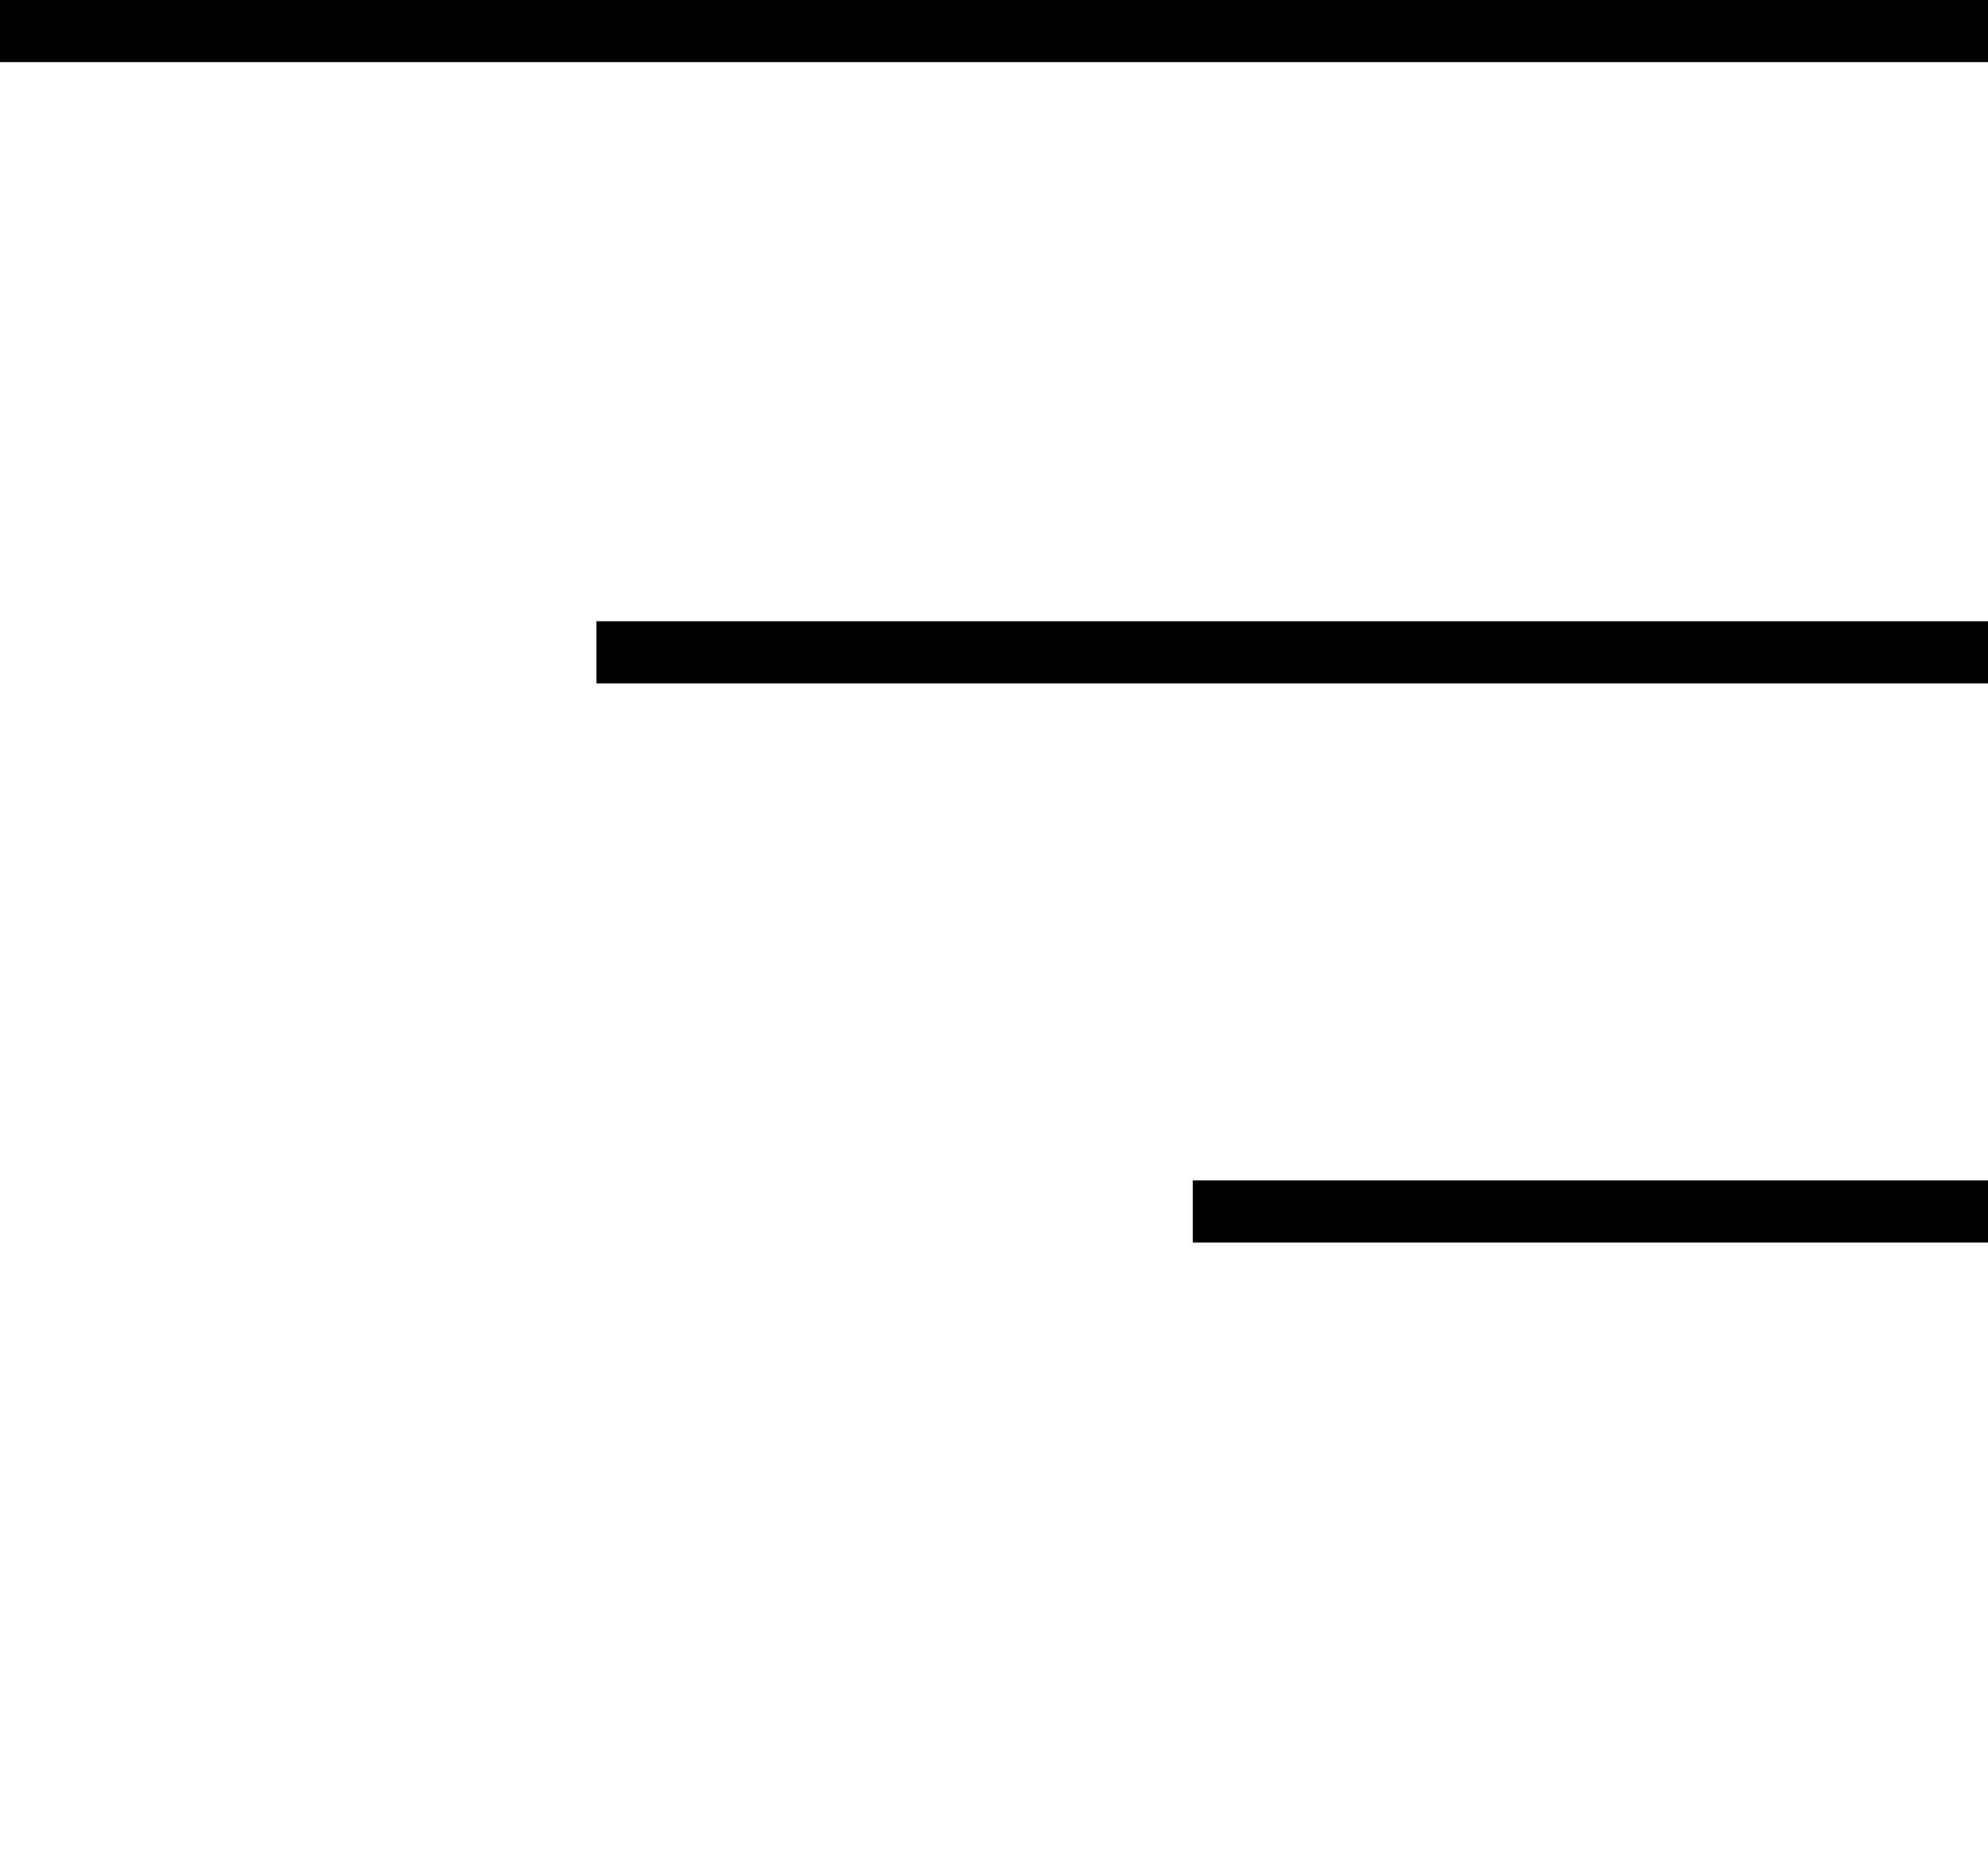
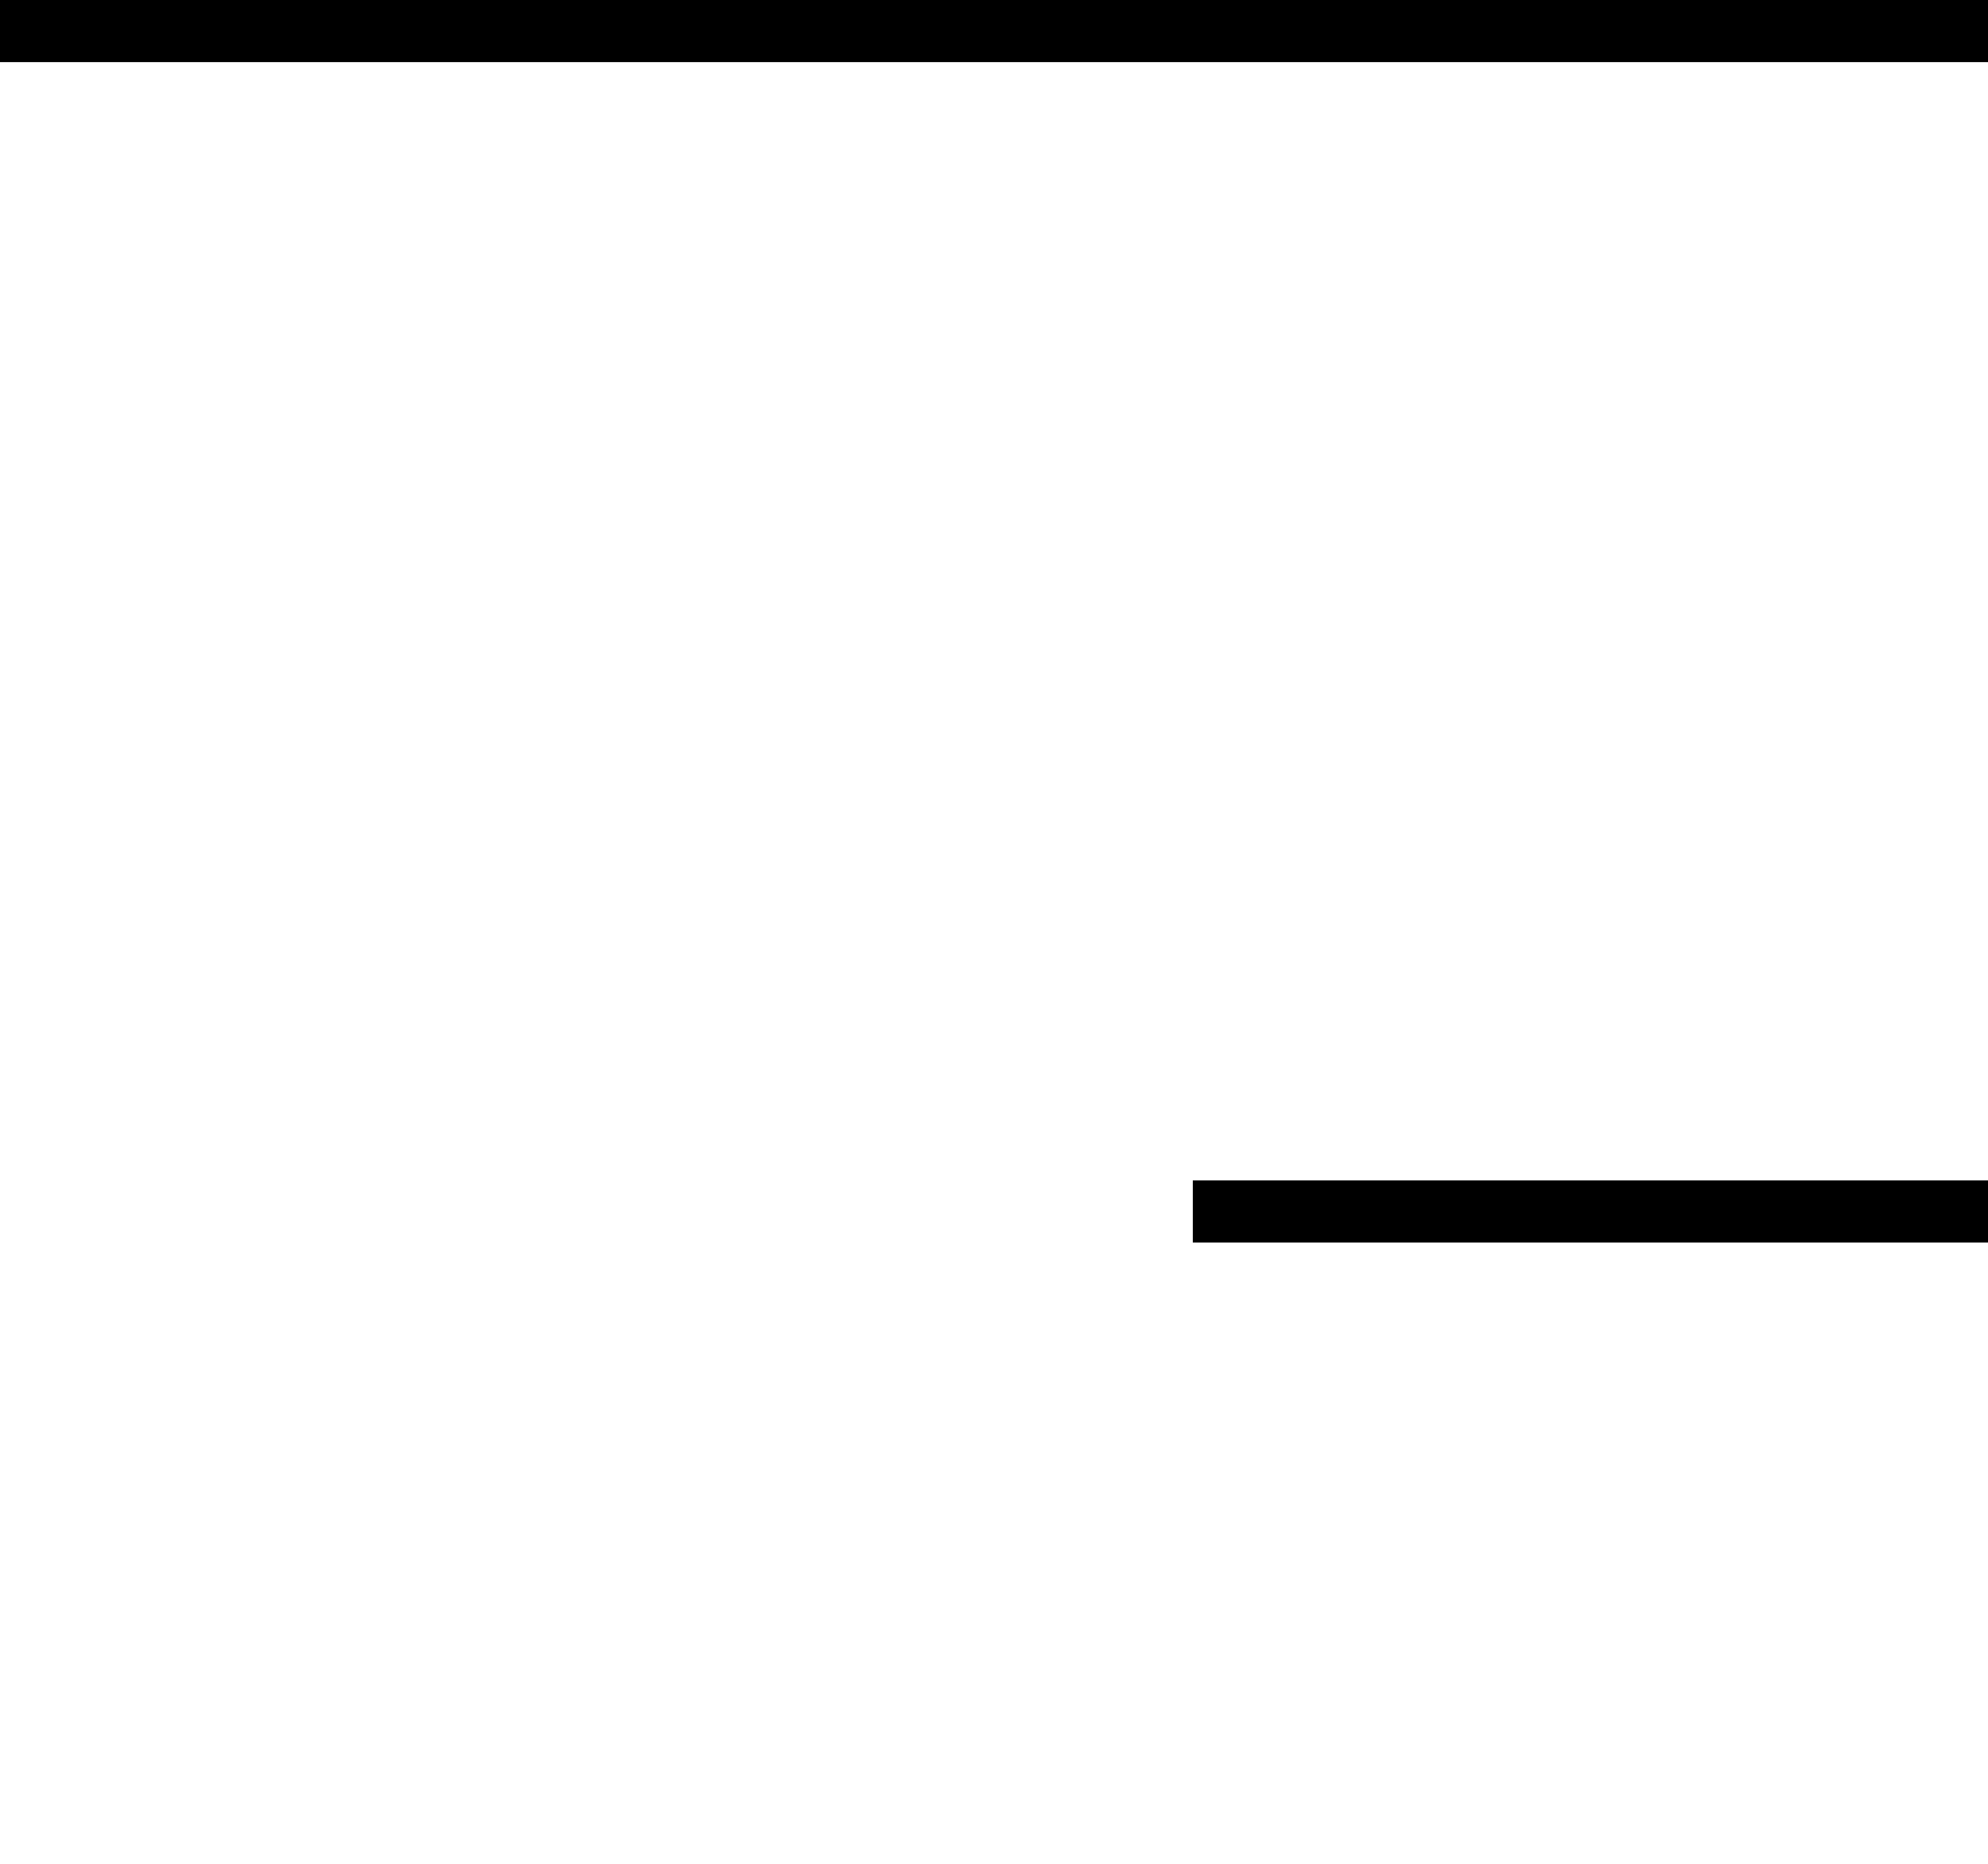
<svg xmlns="http://www.w3.org/2000/svg" version="1.1" id="Layer_1" x="0px" y="0px" viewBox="14 -4 32 30" enable-background="new 14 -4 32 20" xml:space="preserve">
-   <path fill="none" stroke="#000000" stroke-miterlimit="10" d="M14-3.5h32 M46,6.5H23.6 M46,15.5H33.2" />
+   <path fill="none" stroke="#000000" stroke-miterlimit="10" d="M14-3.5h32 H23.6 M46,15.5H33.2" />
</svg>